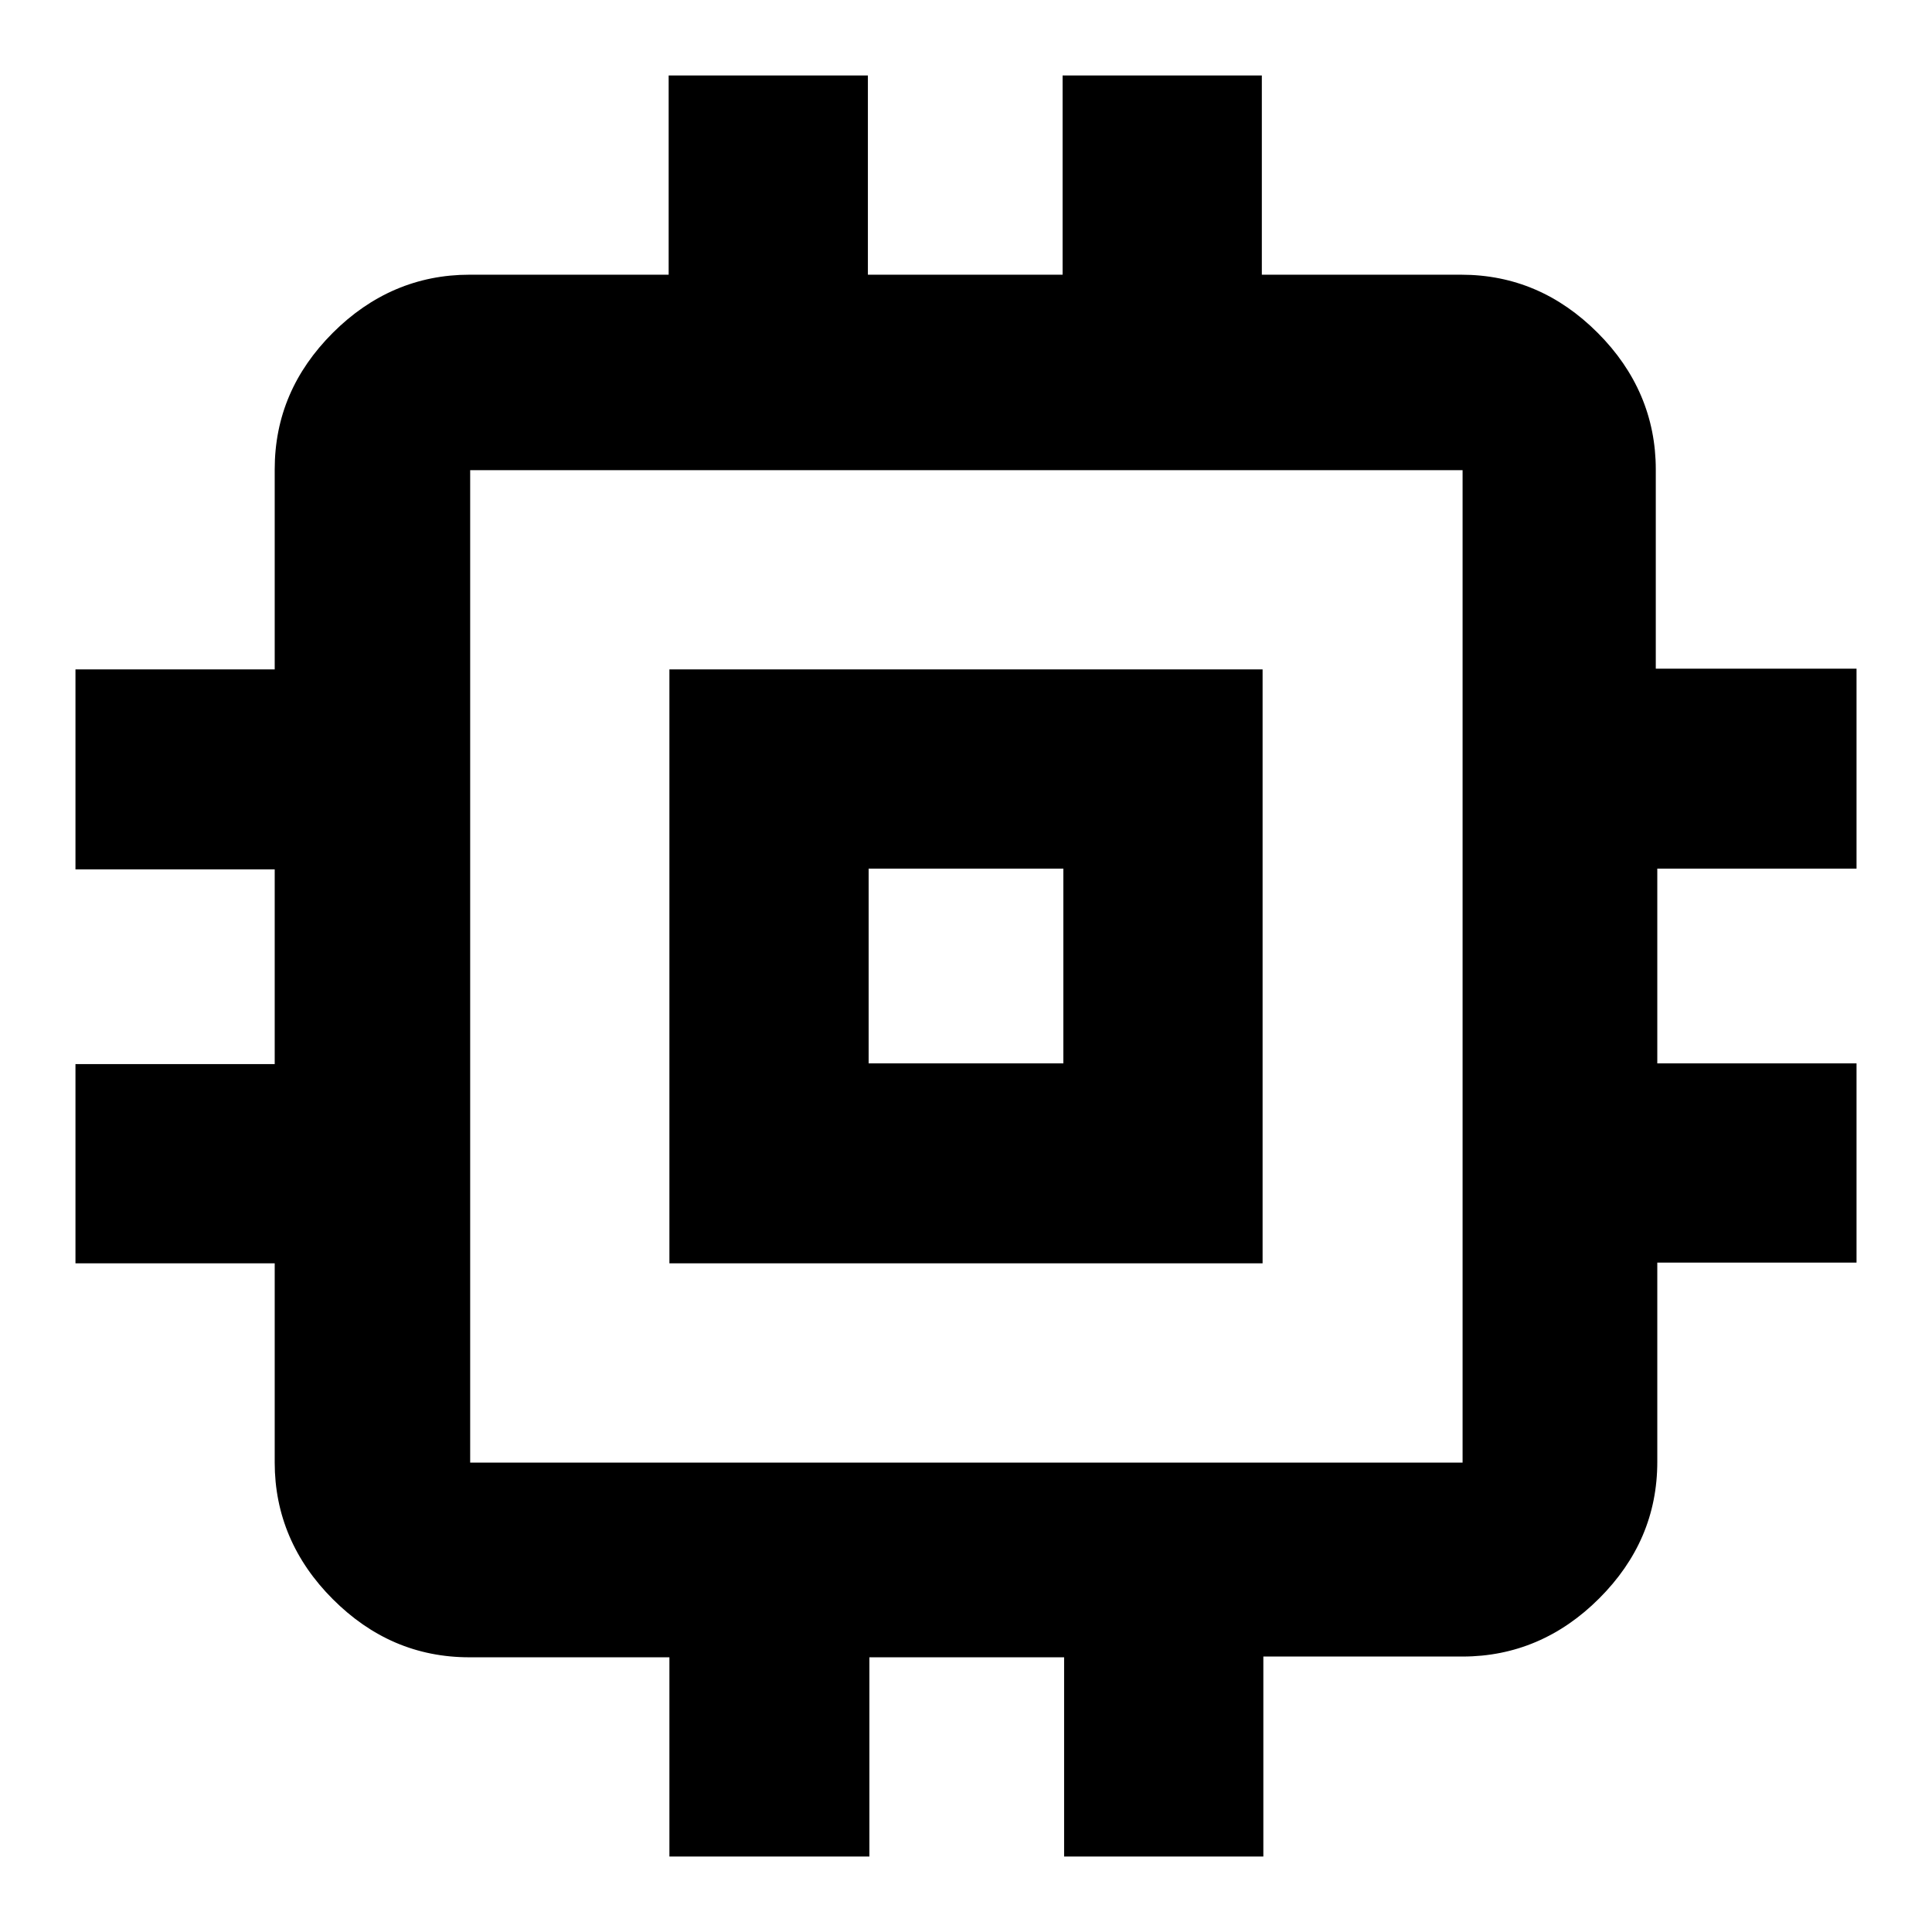
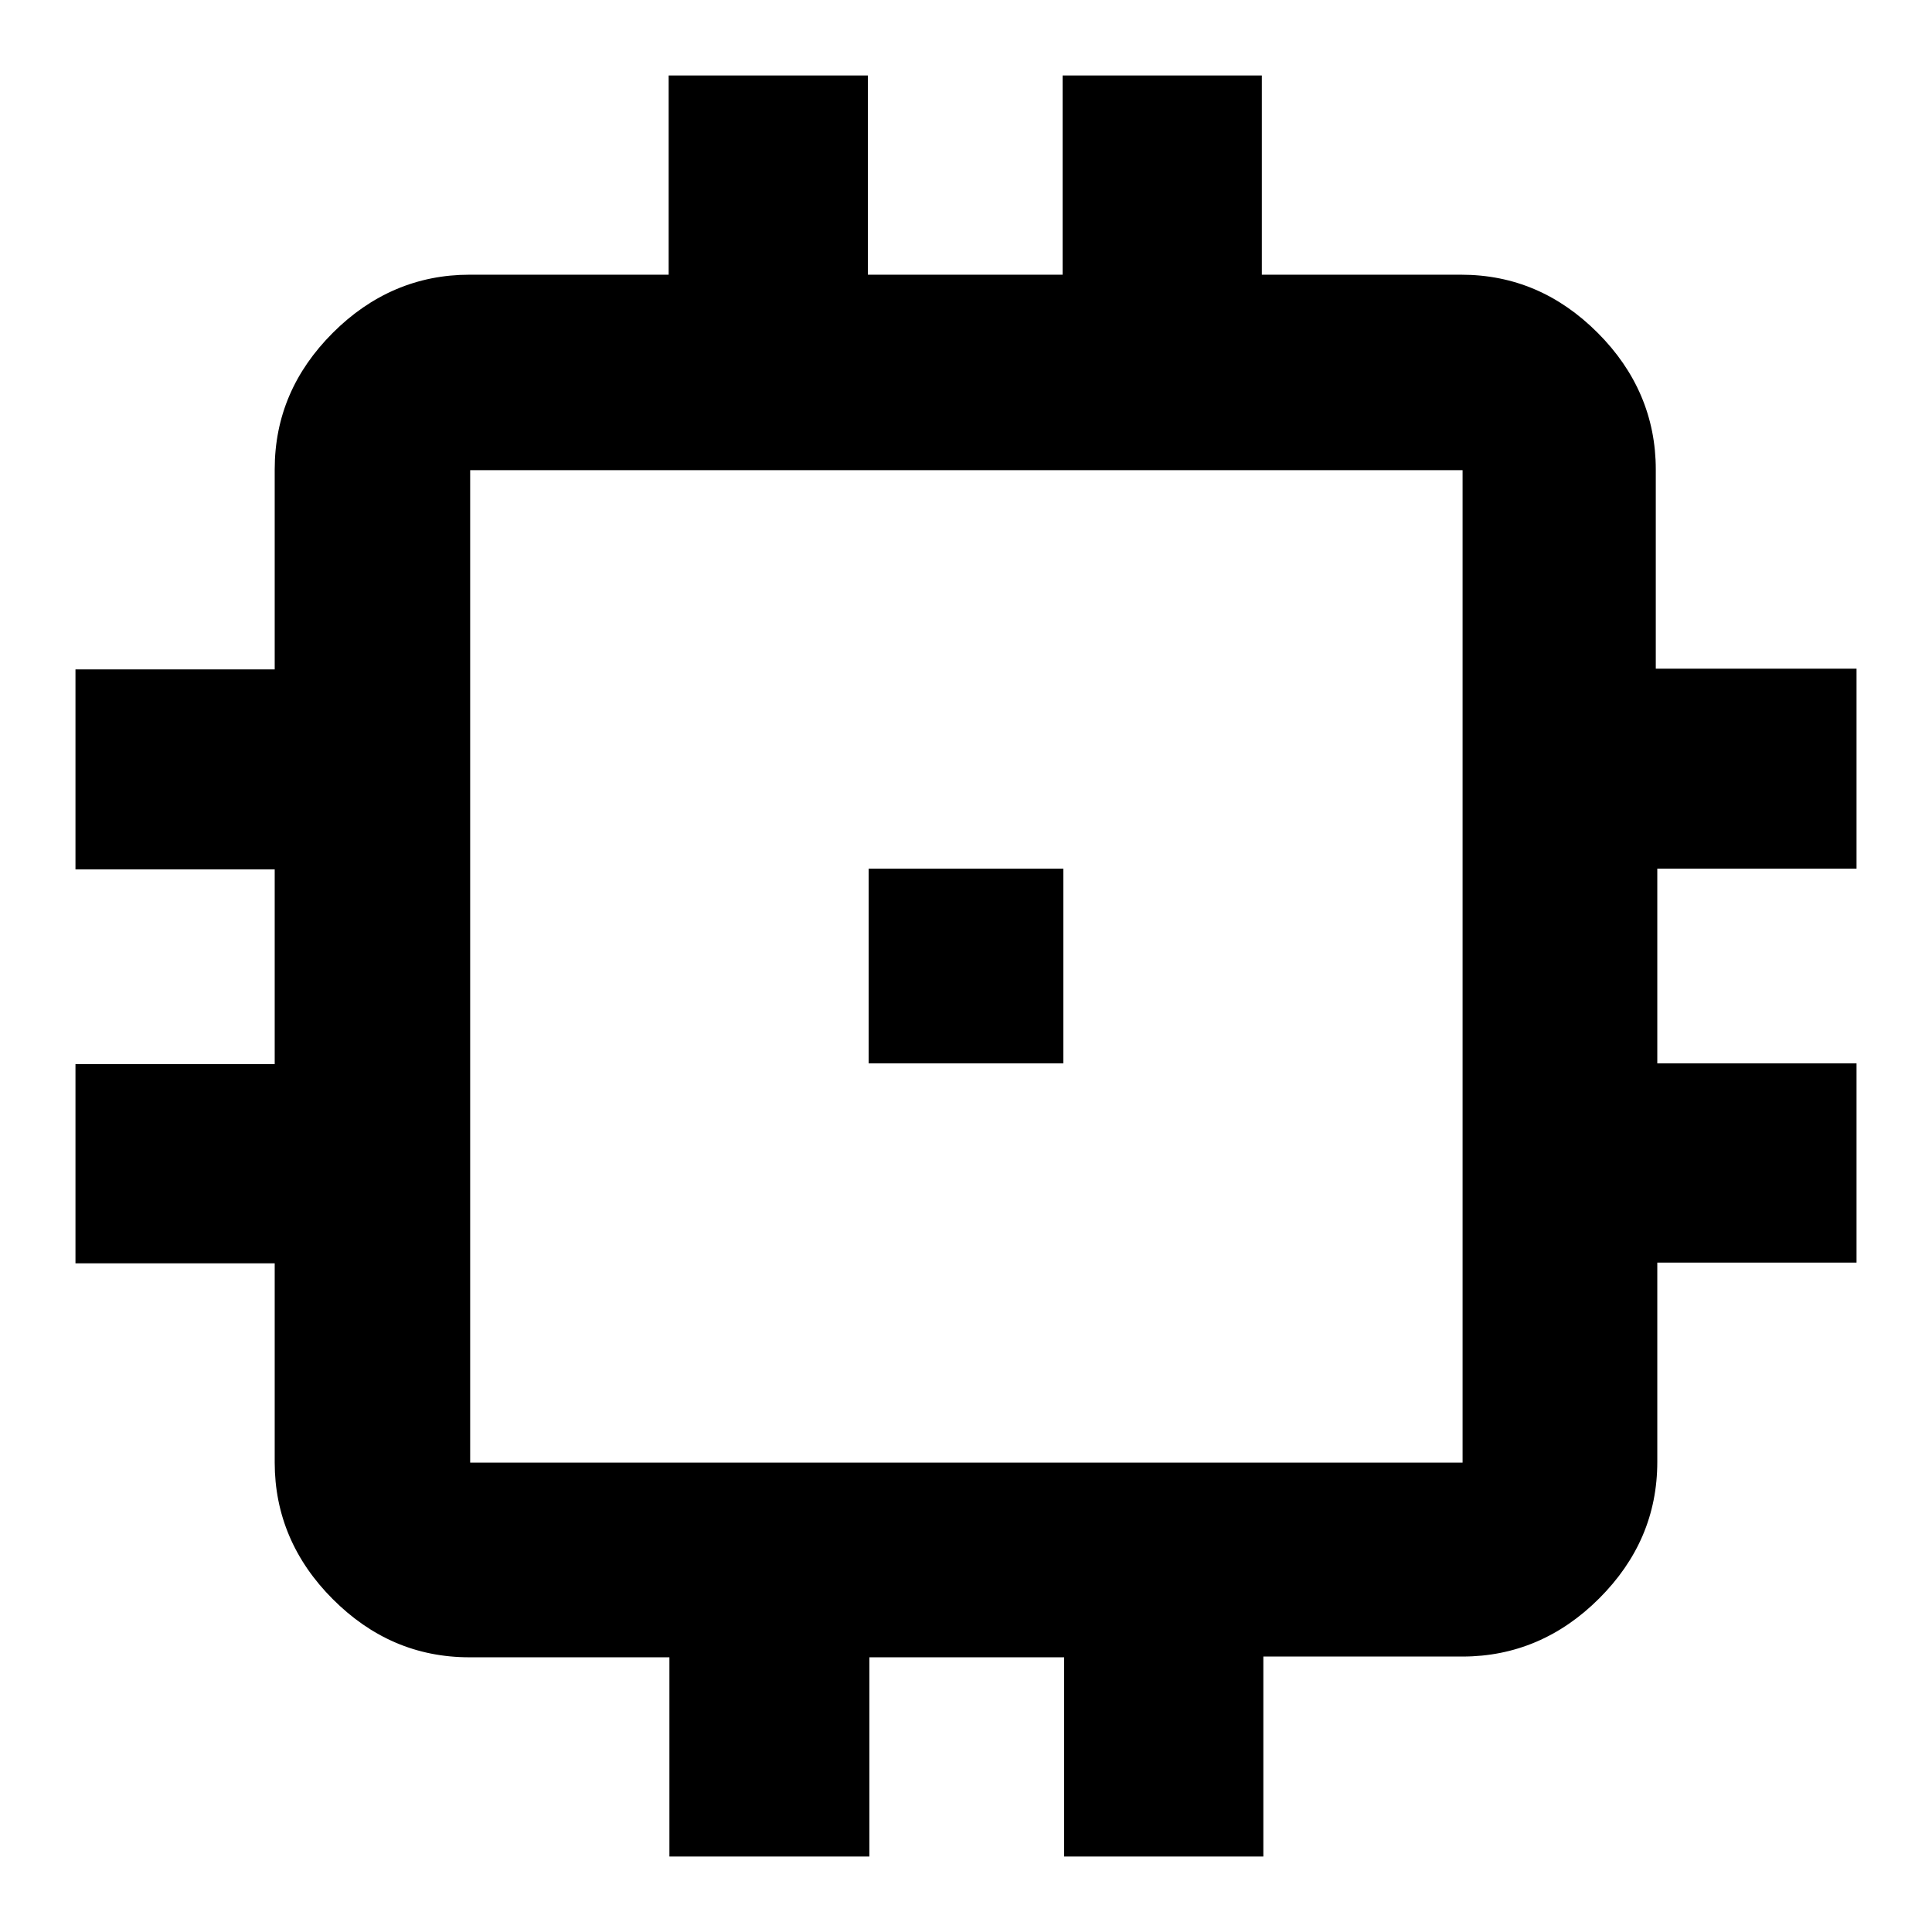
<svg xmlns="http://www.w3.org/2000/svg" version="1.1" x="0px" y="0px" viewBox="0 0 256 256" enable-background="new 0 0 256 256" xml:space="preserve">
  <g>
-     <path fill="#000000" d="M193.8,193.7V62.3H62.3v131.5H193.8z M246,115.1h-26.4v25.8H246v26.4h-26.4v26.4c0,7-2.6,13-7.7,18.1 s-11.2,7.7-18.1,7.7h-26.4V246h-26.4v-26.4h-25.8V246H88.7v-26.4H62.2c-7,0-13-2.6-18.1-7.7s-7.7-11.2-7.7-18.1v-26.4H10v-26.4 h26.4v-25.8H10V88.7h26.4V62.2c0-7,2.6-13,7.7-18.1s11.2-7.7,18.1-7.7h26.4V10h26.4v26.4h25.8V10h26.4v26.4h26.4 c7,0,13,2.6,18.1,7.7s7.7,11.2,7.7,18.1v26.4H246V115.1z M140.9,140.9v-25.8h-25.8v25.8H140.9z M167.3,88.7v78.7H88.7V88.7H167.3z" />
+     <path fill="#000000" d="M193.8,193.7V62.3H62.3v131.5H193.8z M246,115.1h-26.4v25.8H246v26.4h-26.4v26.4c0,7-2.6,13-7.7,18.1 s-11.2,7.7-18.1,7.7h-26.4V246h-26.4v-26.4h-25.8V246H88.7v-26.4H62.2c-7,0-13-2.6-18.1-7.7s-7.7-11.2-7.7-18.1v-26.4H10v-26.4 h26.4v-25.8H10V88.7h26.4V62.2c0-7,2.6-13,7.7-18.1s11.2-7.7,18.1-7.7h26.4V10h26.4v26.4h25.8V10h26.4v26.4h26.4 c7,0,13,2.6,18.1,7.7s7.7,11.2,7.7,18.1v26.4H246V115.1z M140.9,140.9v-25.8h-25.8v25.8H140.9z M167.3,88.7v78.7H88.7H167.3z" />
  </g>
</svg>